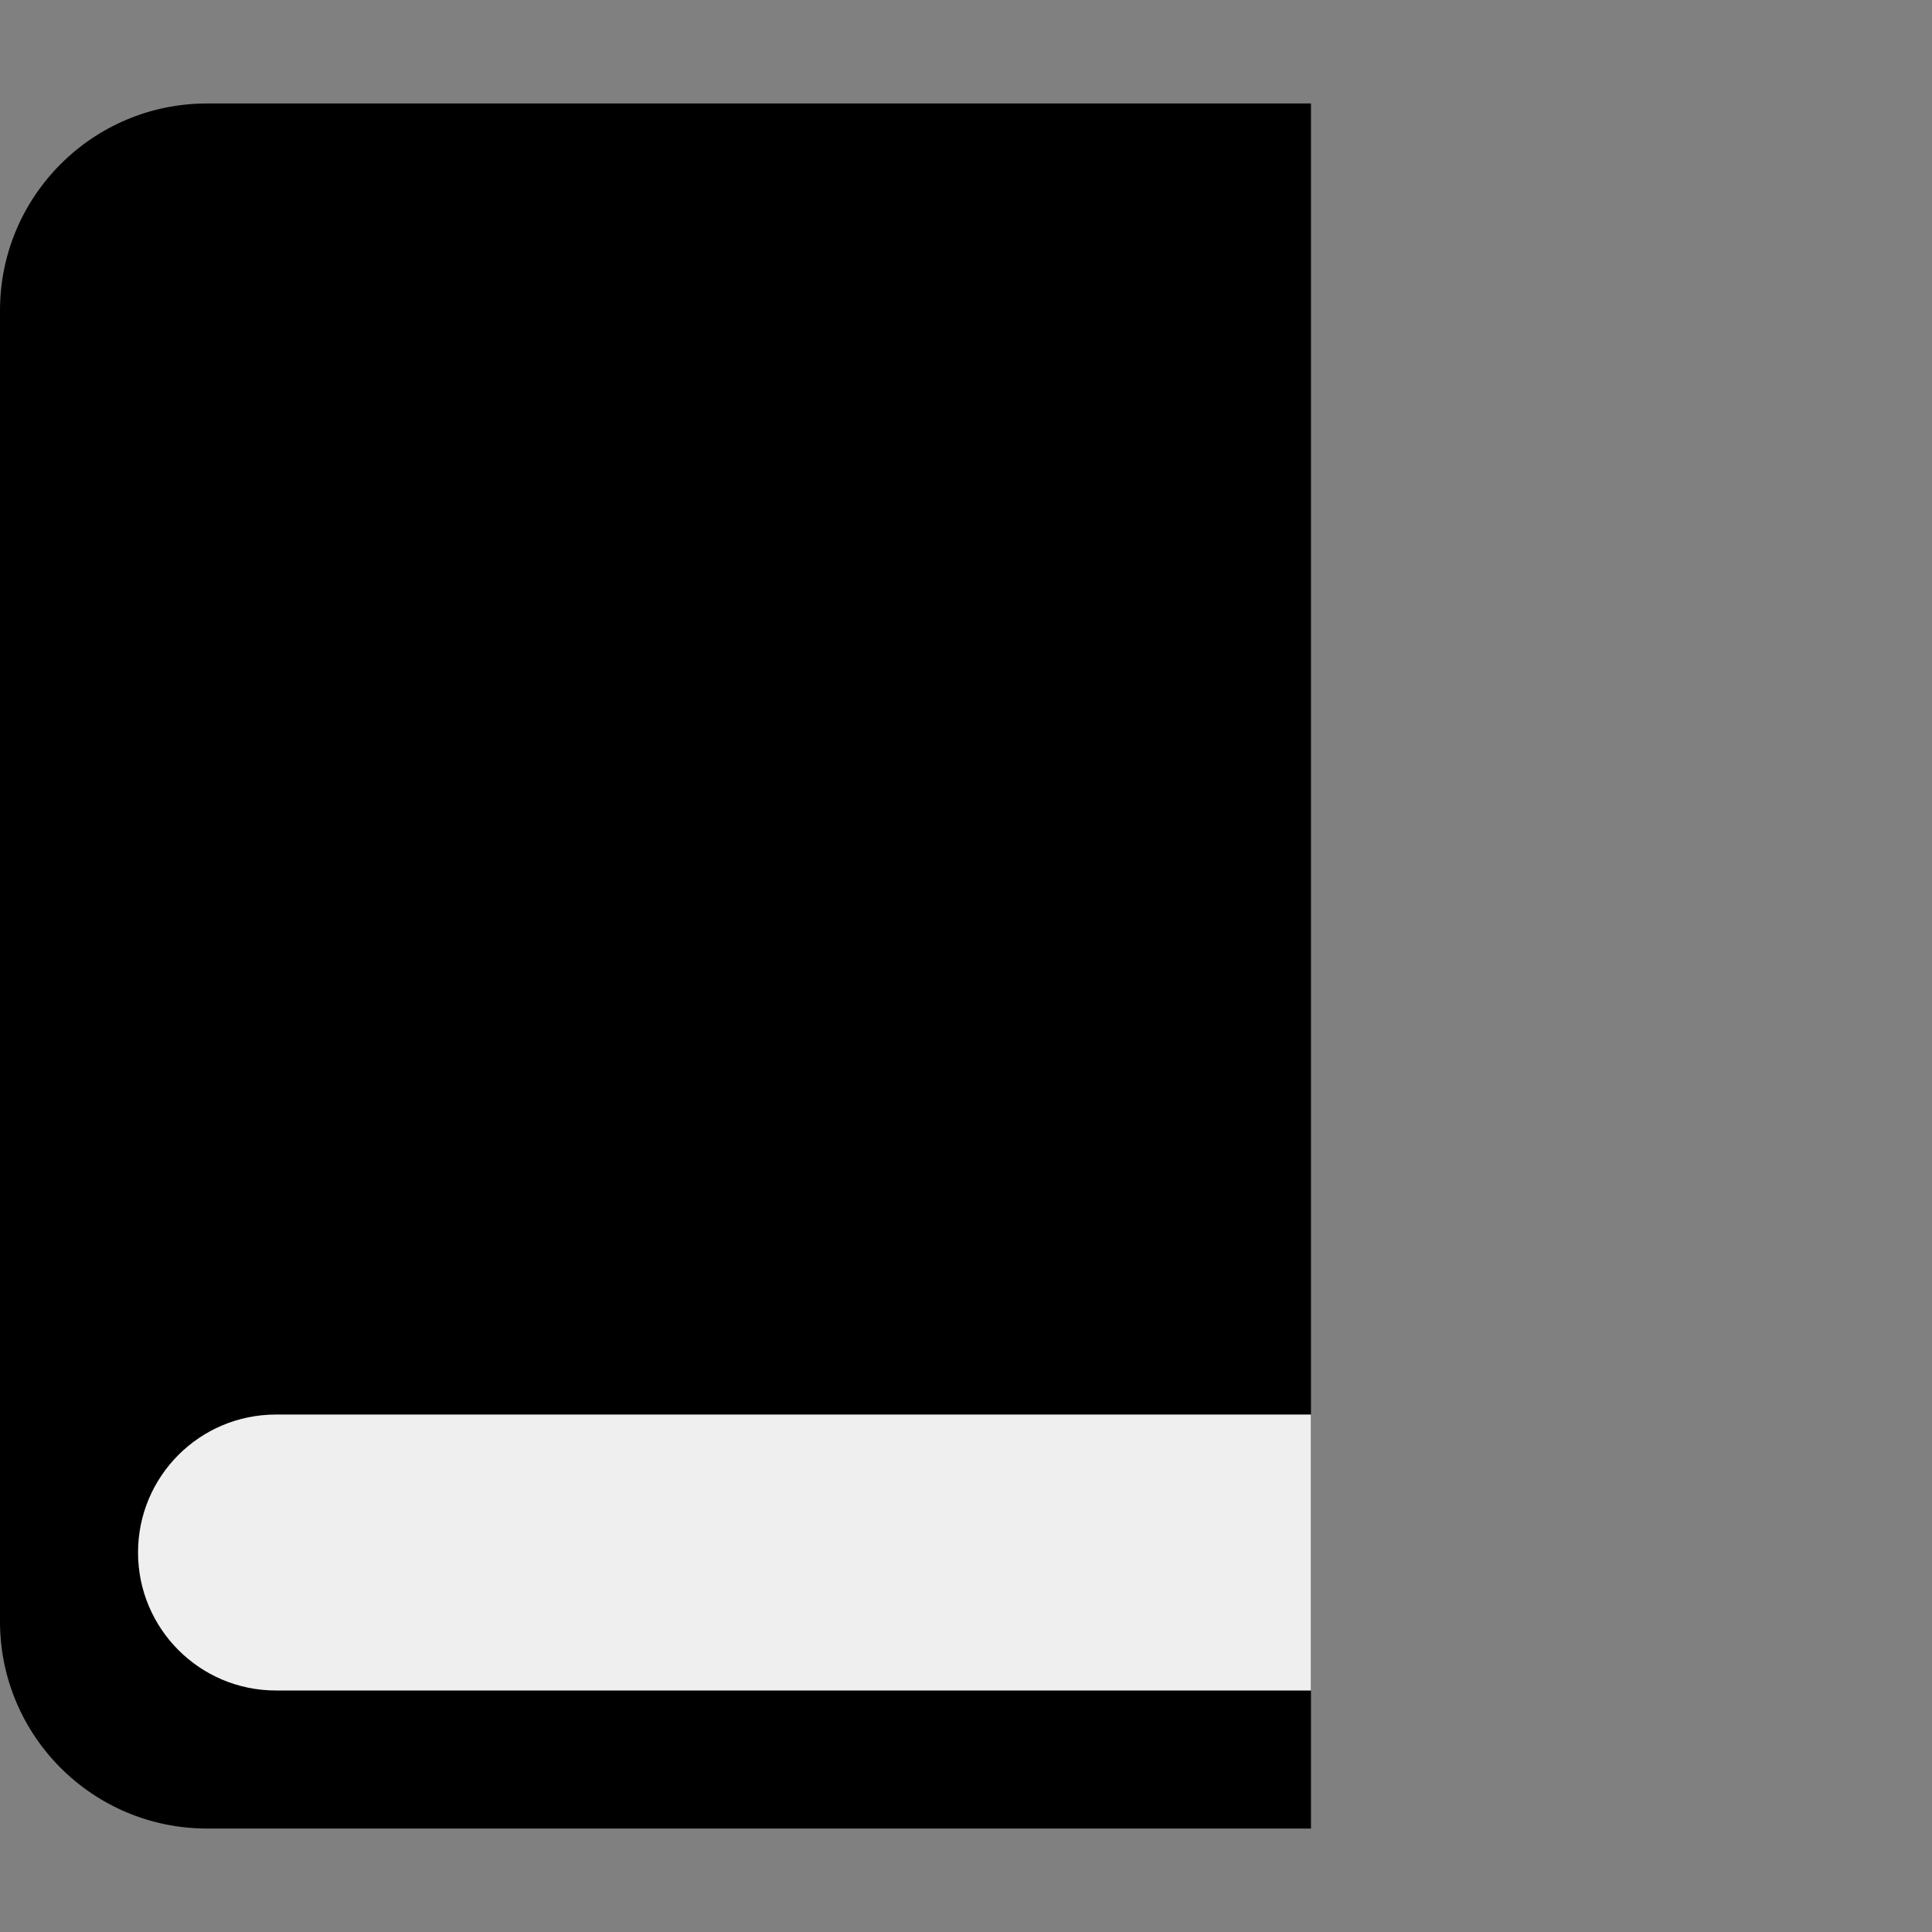
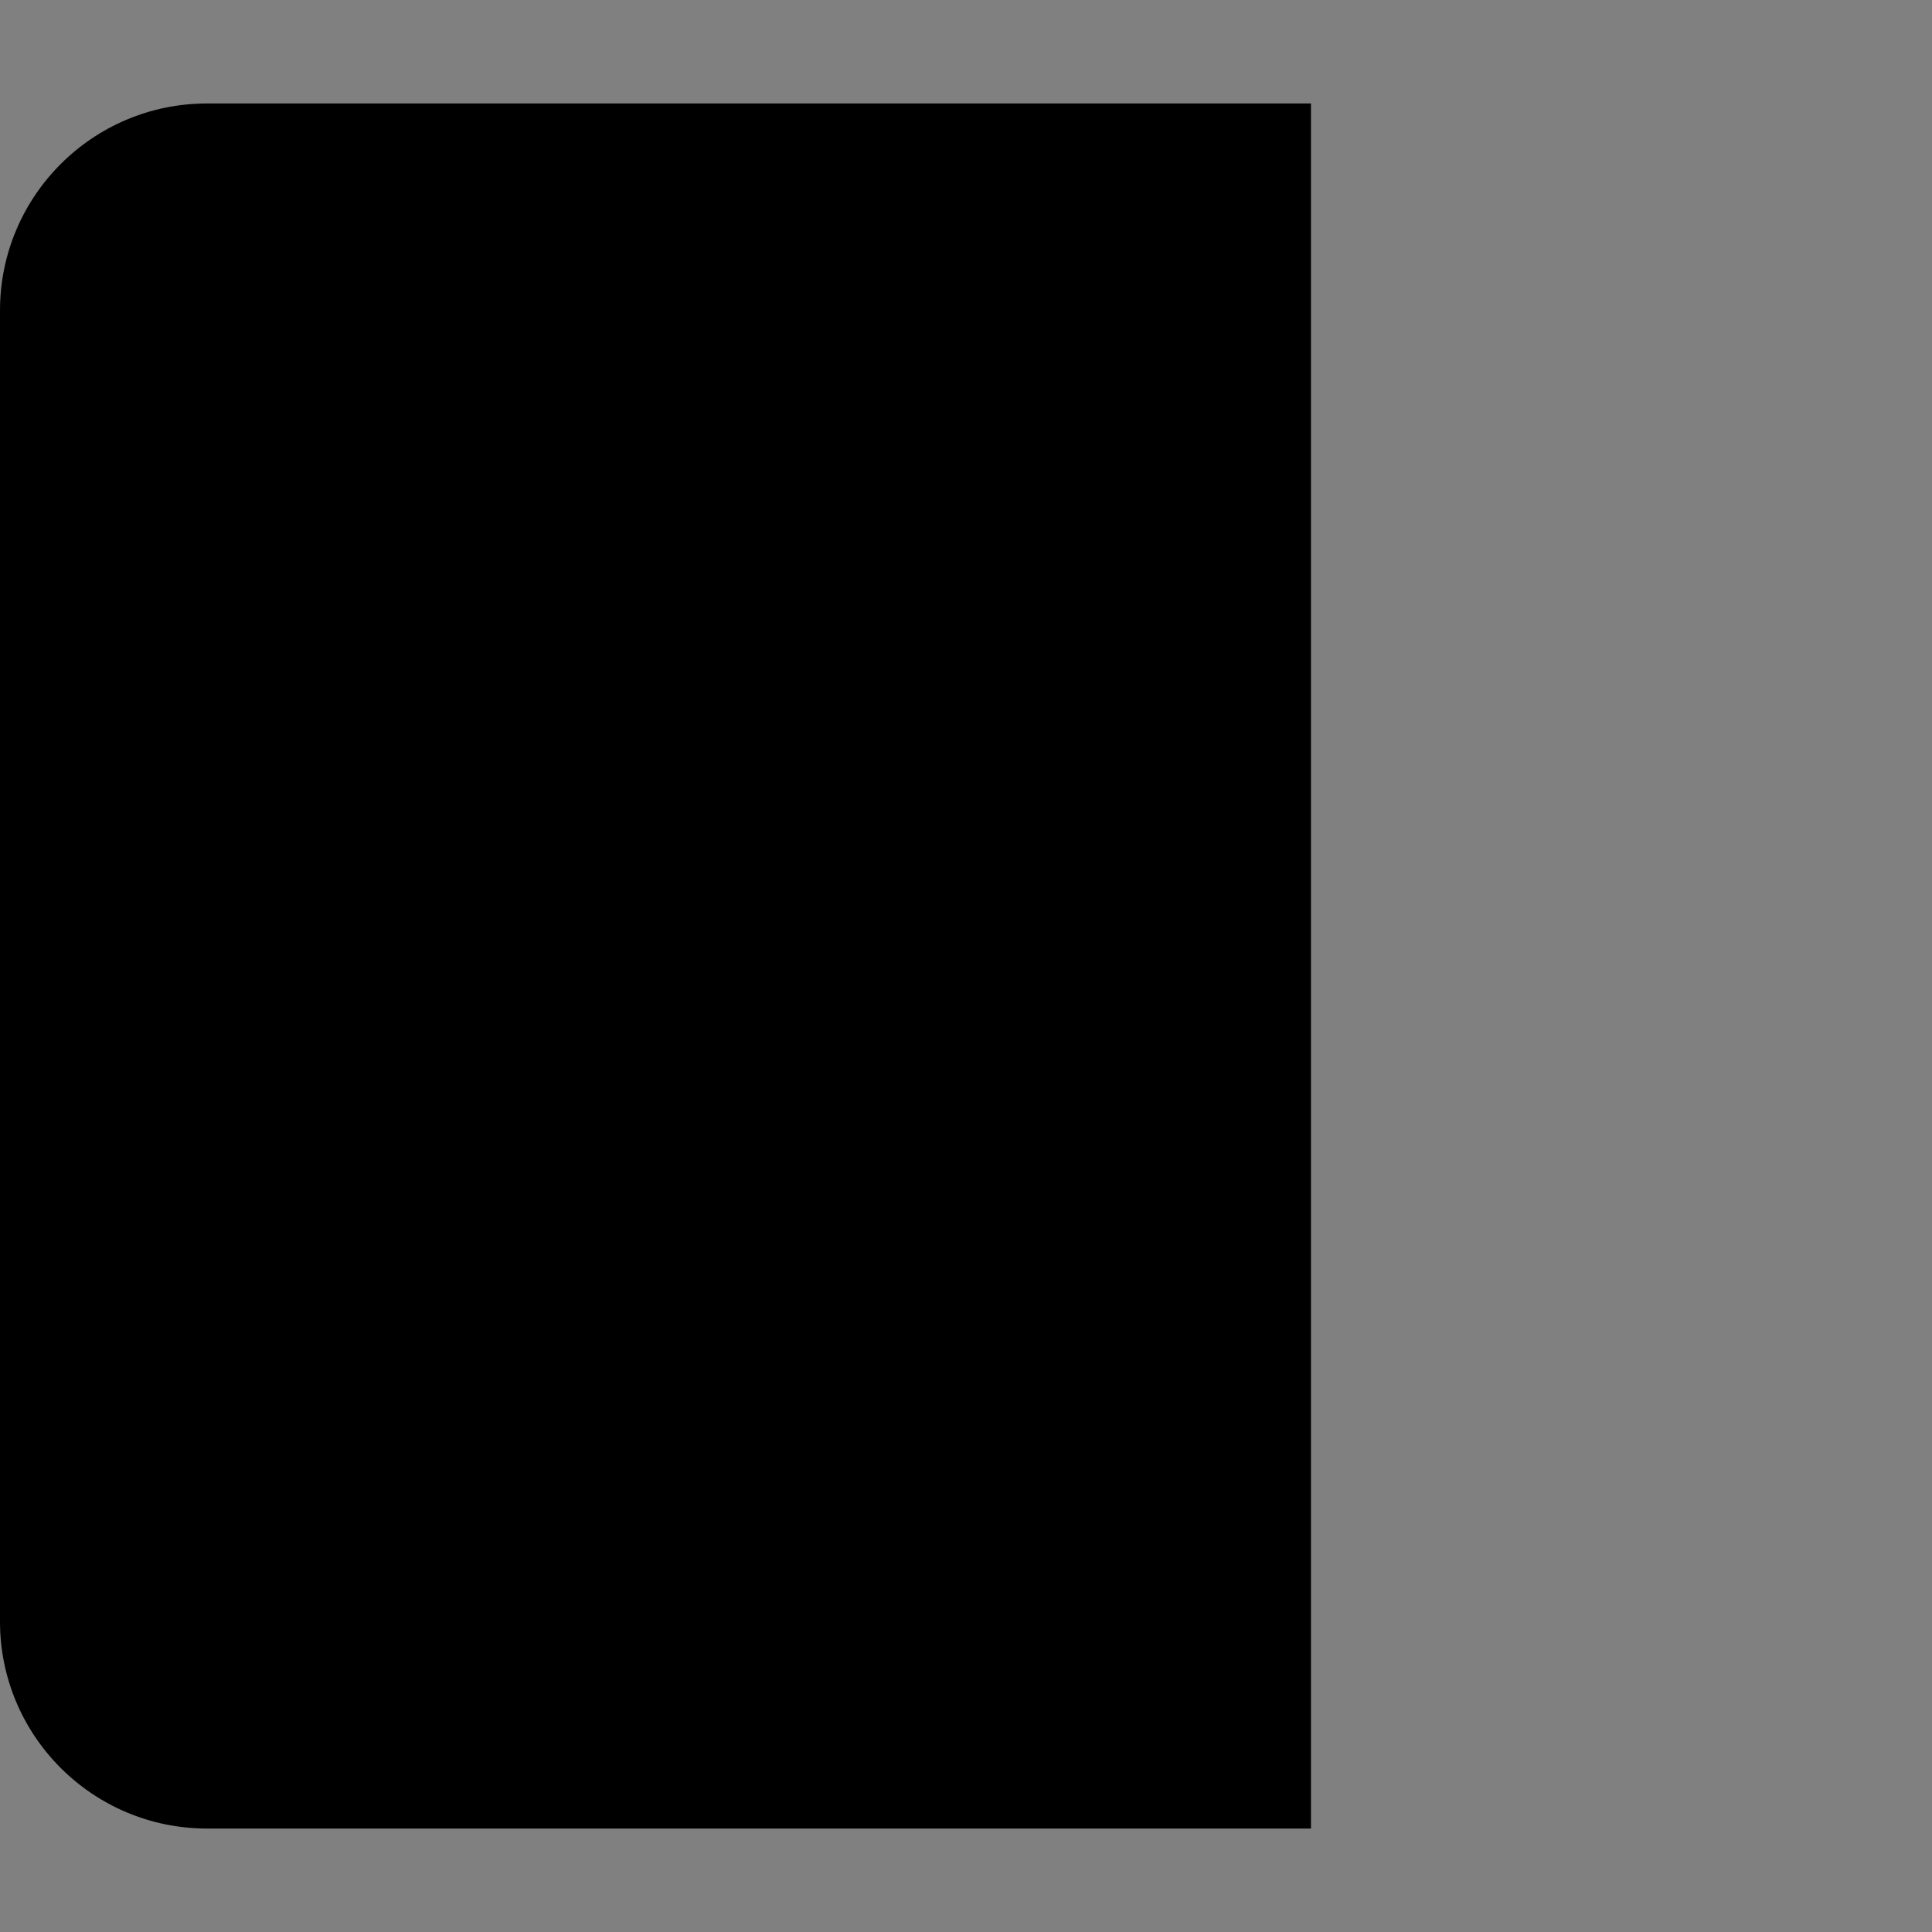
<svg xmlns="http://www.w3.org/2000/svg" width="18" height="18">
  <rect width="100%" height="100%" fill="#808080" stroke="none" />
  <path d="M 0 15.107 C 0 16.172 0.863 17.036 1.929 17.036 L 12.214 17.036 L 12.214 0.964 L 1.929 0.964 C 0.863 0.964 0 1.828 0 2.893 Z" fill="rgb(0,0,0)" />
-   <path d="M 1.286 14.464 C 1.286 15.174 1.861 15.75 2.571 15.75 L 12.214 15.75 L 12.214 13.179 L 2.571 13.179 C 1.861 13.179 1.286 13.754 1.286 14.464 Z" fill="rgb(239, 239, 239)" />
</svg>